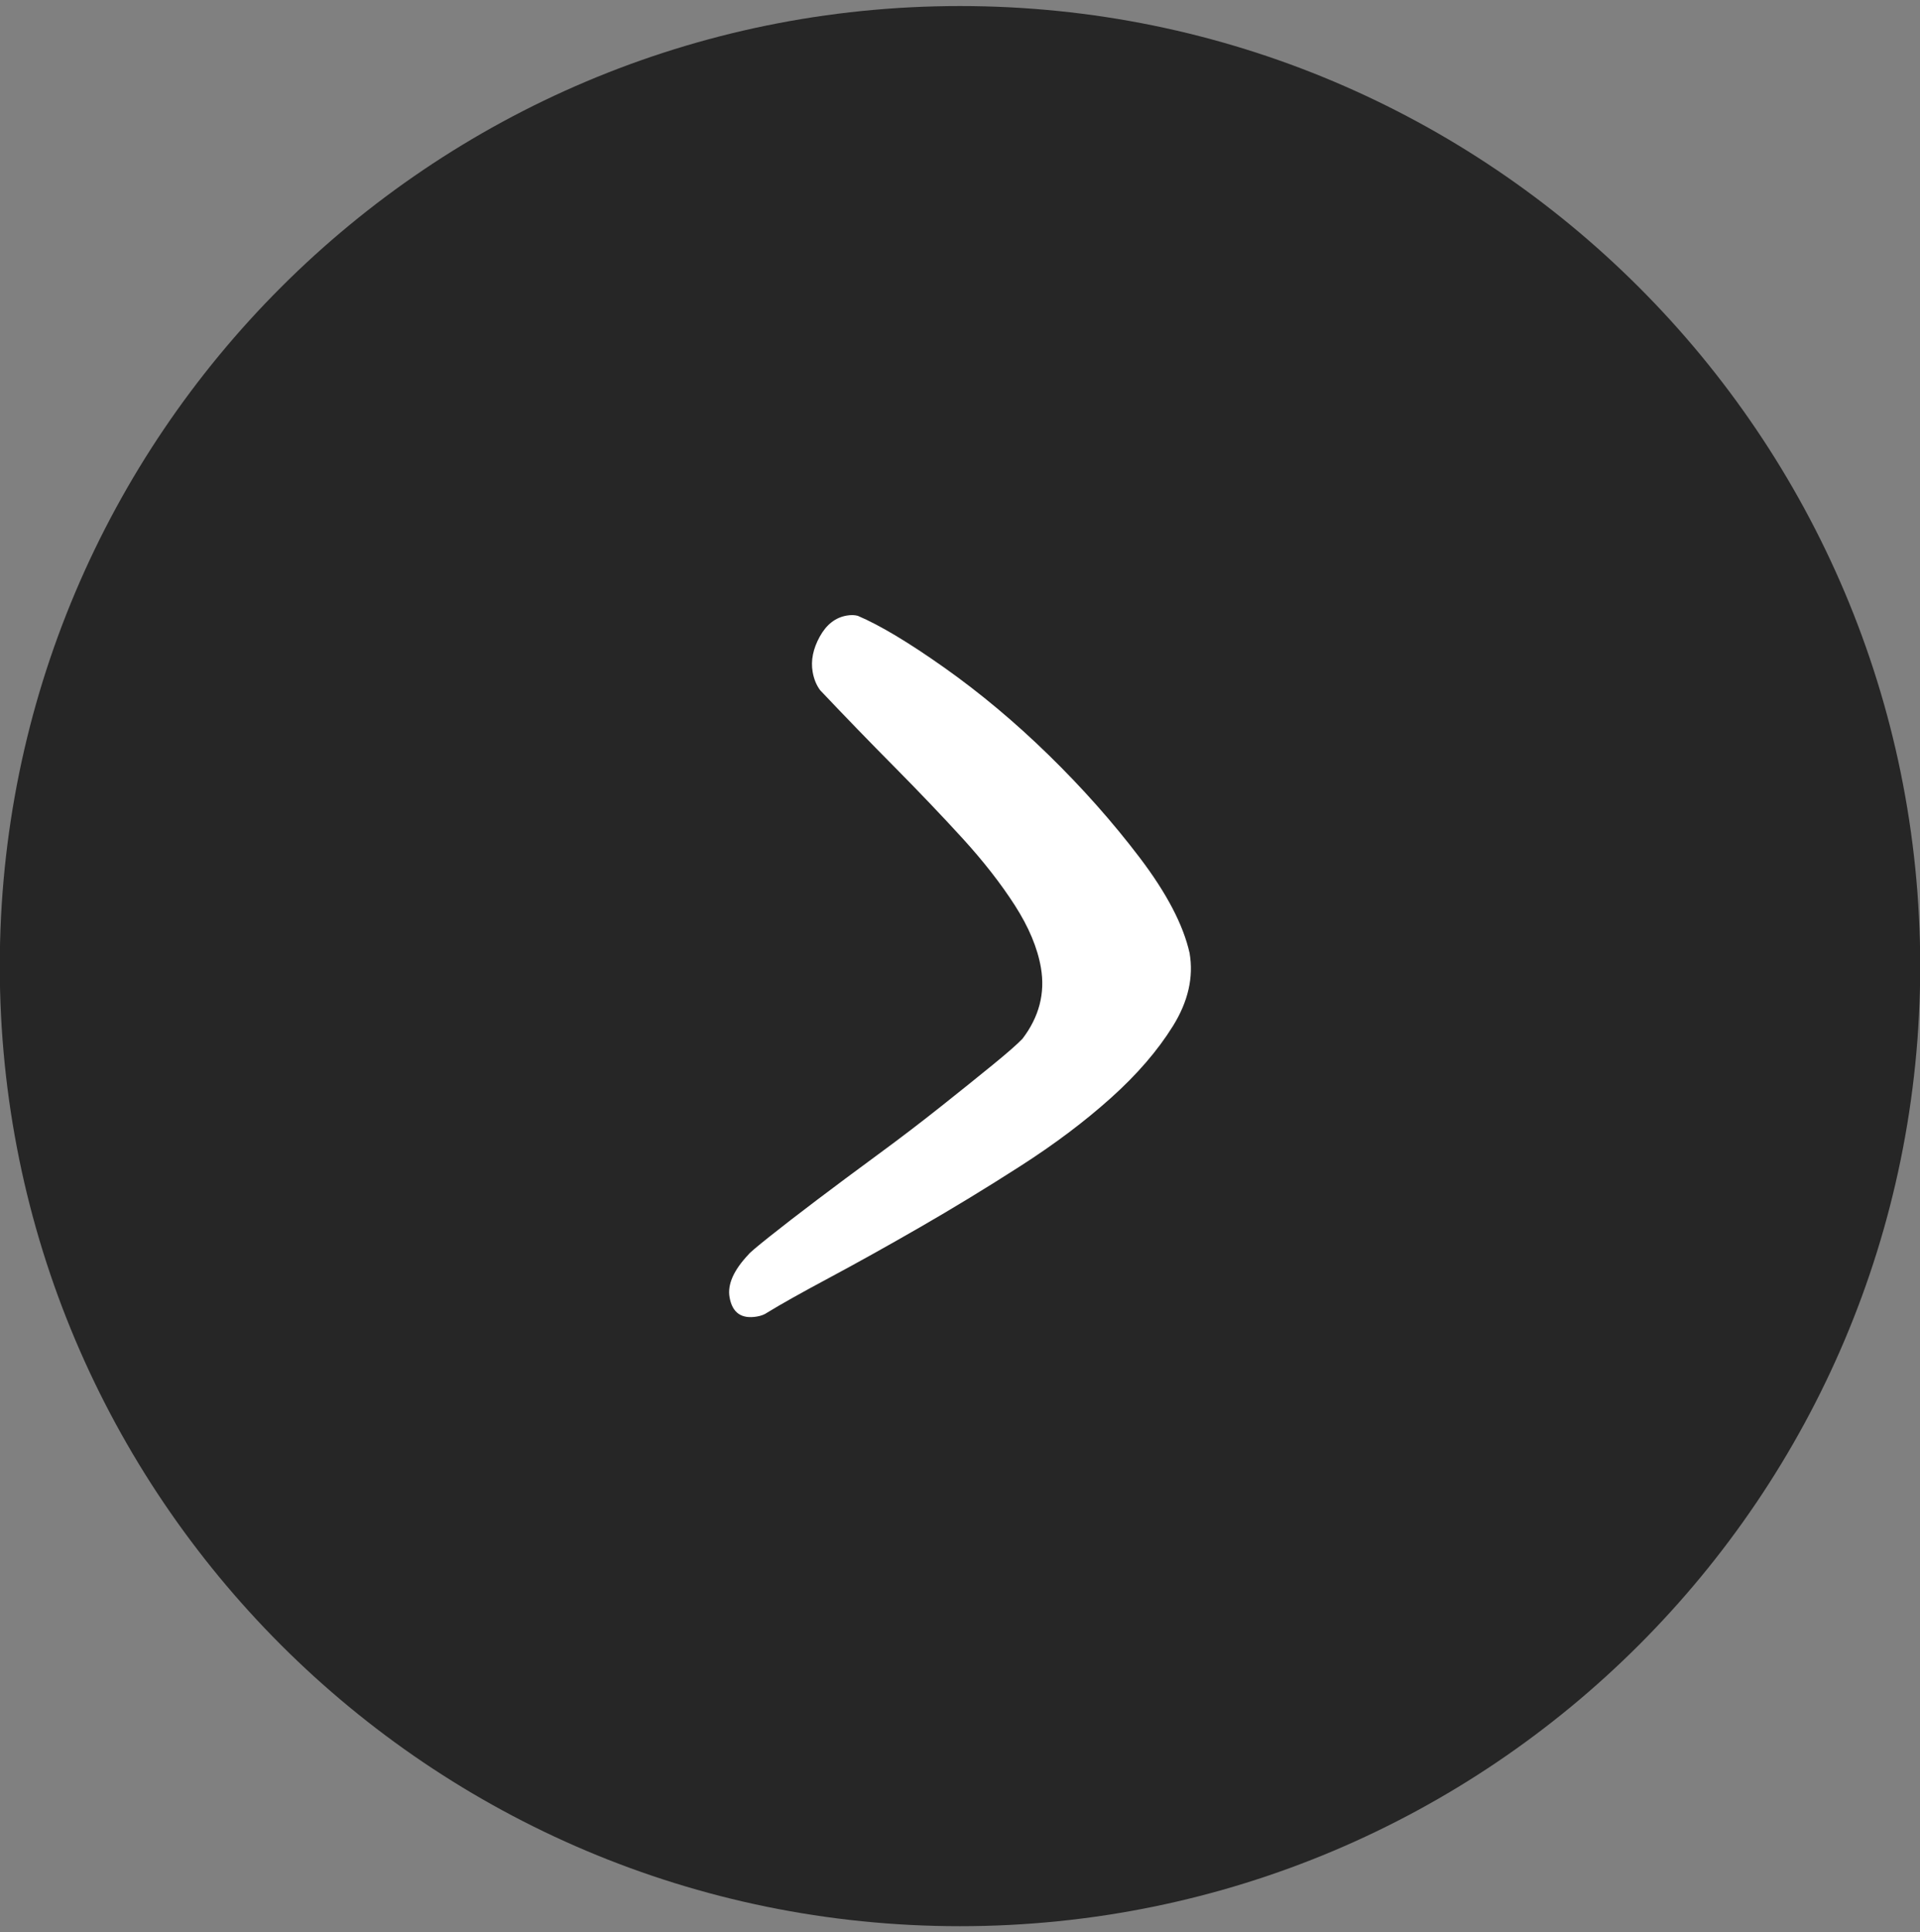
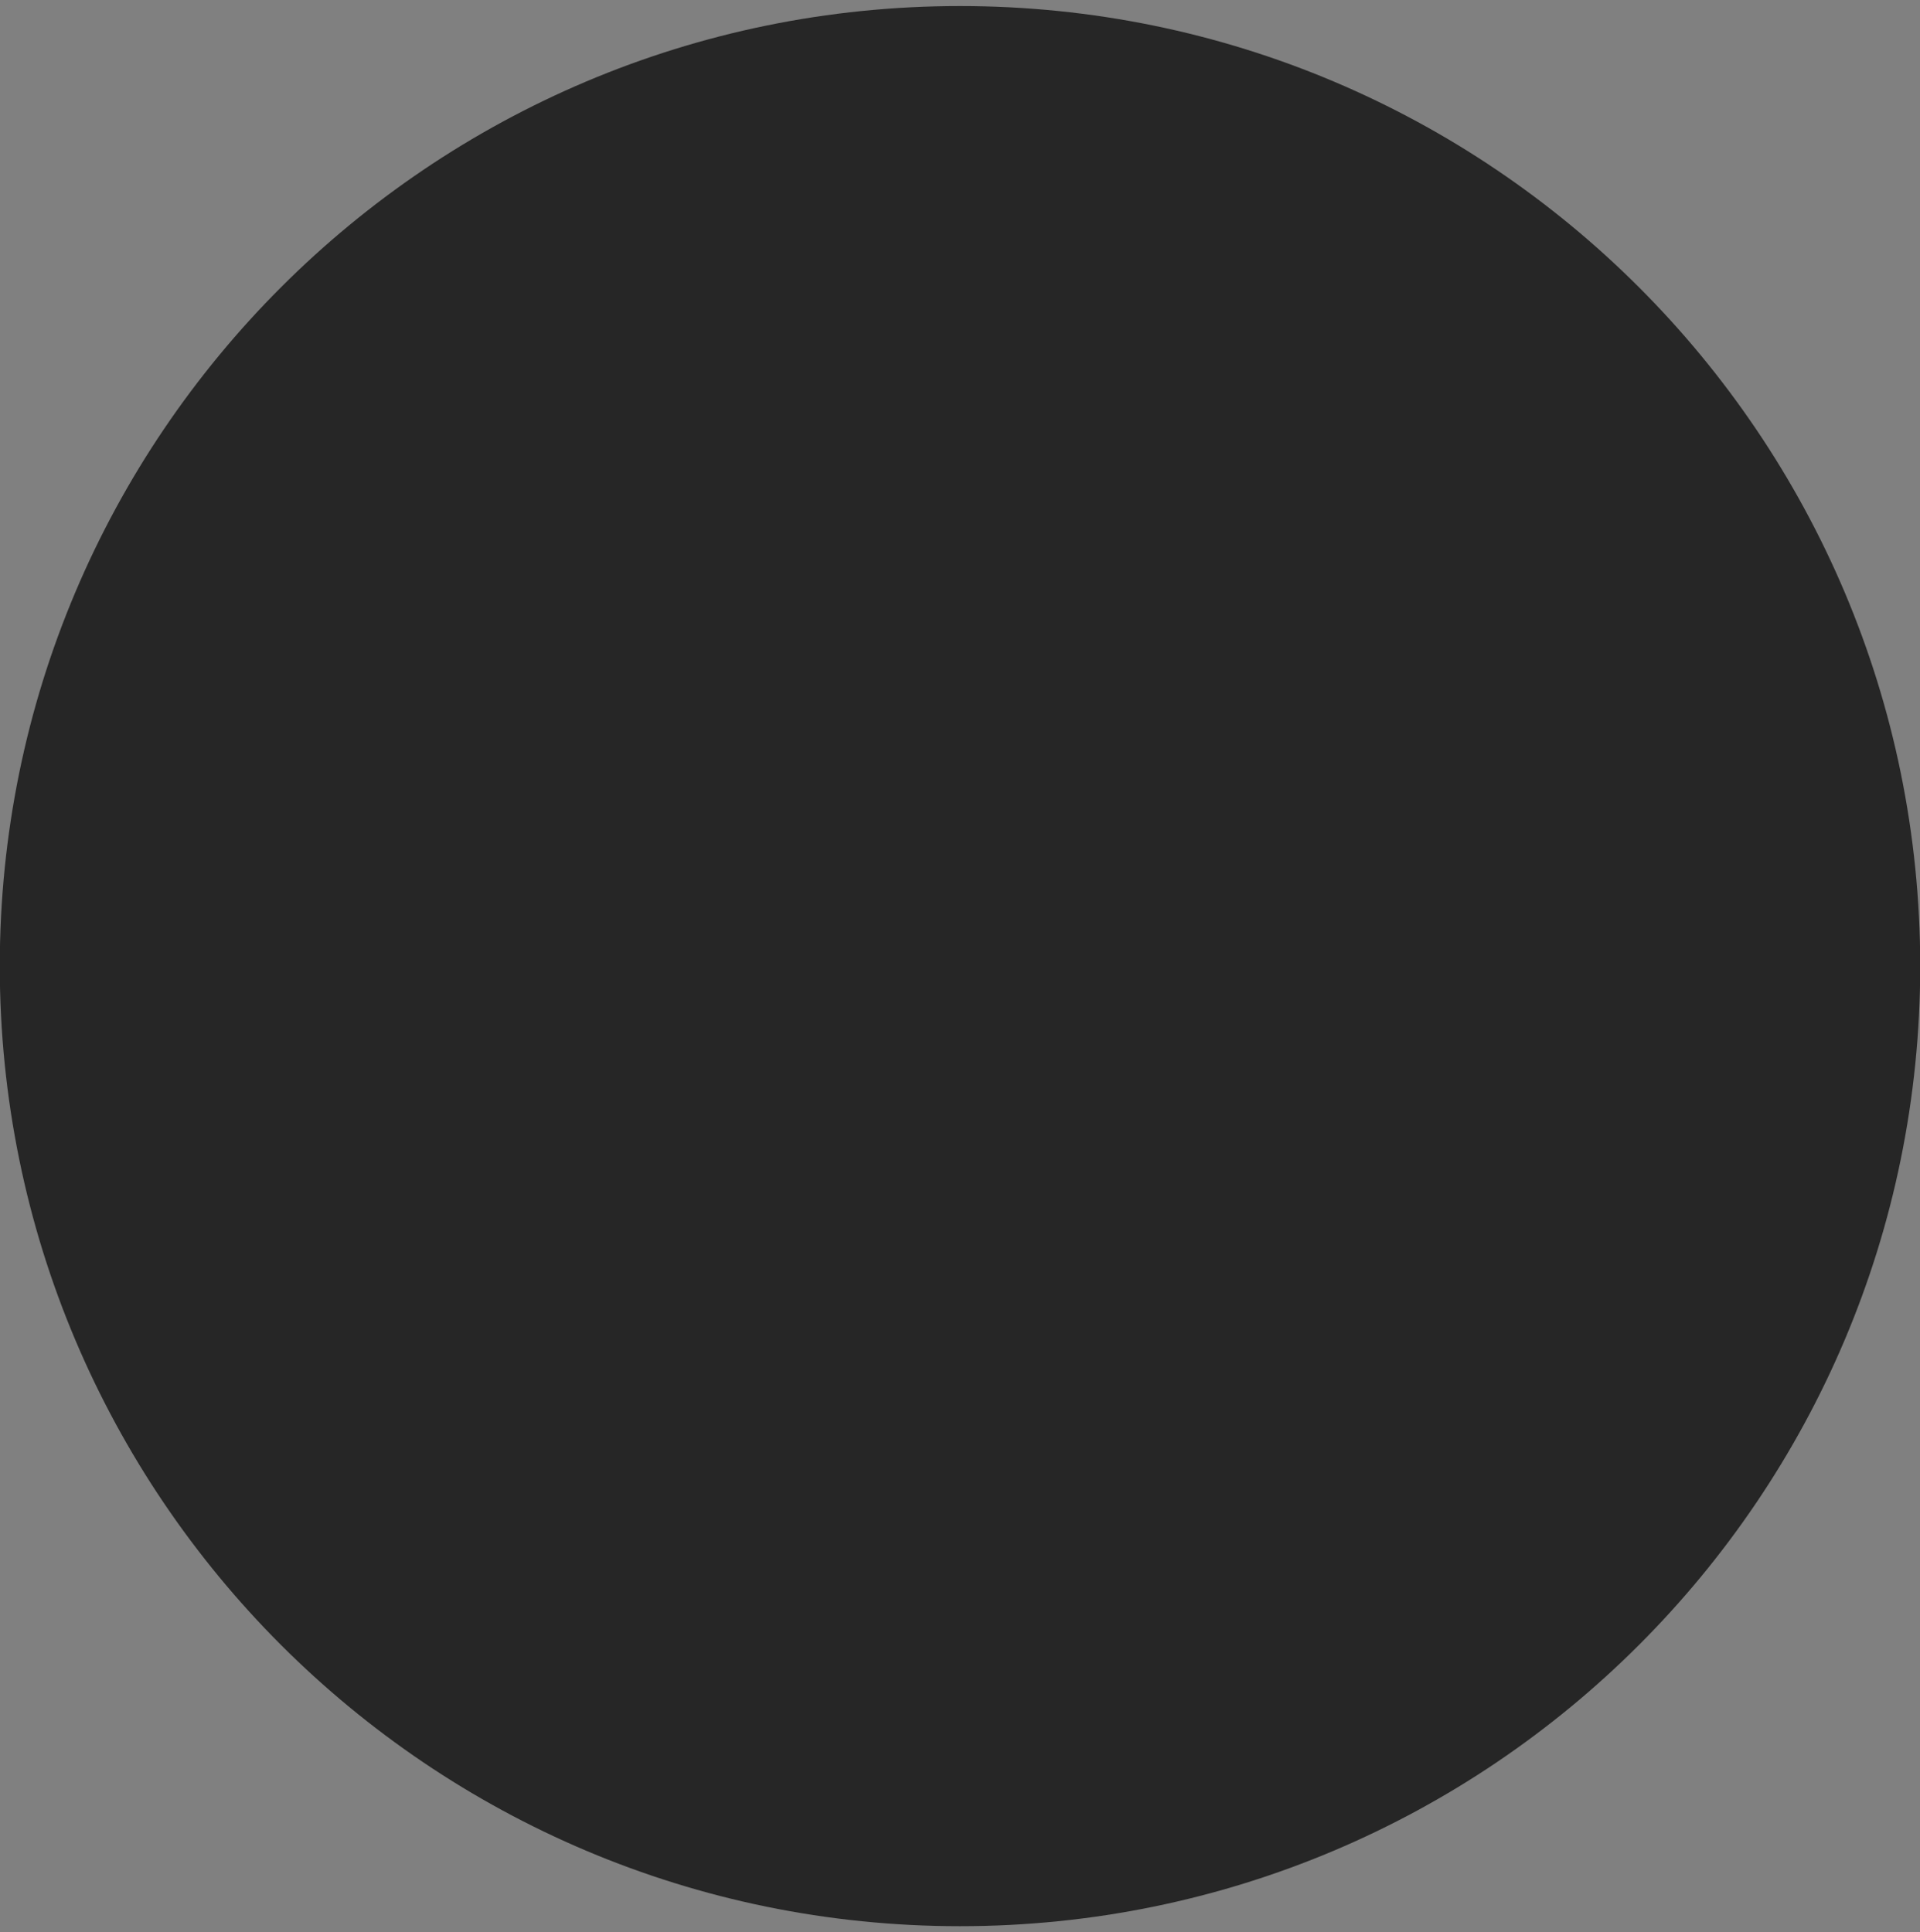
<svg xmlns="http://www.w3.org/2000/svg" version="1.1" id="Layer_1" x="0px" y="0px" viewBox="0 0 52.988 53.333" enable-background="new 0 0 52.988 53.333" xml:space="preserve">
  <rect x="0" y="0" width="52.988" height="53.333" fill="#808080" stroke="none" />
  <path fill-rule="evenodd" clip-rule="evenodd" fill="#262626" d="M26.492,0.167c14.636,0,26.502,11.864,26.502,26.5  c0,14.635-11.866,26.5-26.502,26.5c-14.632,0-26.498-11.864-26.498-26.5C-0.006,12.031,11.86,0.167,26.492,0.167z" />
-   <path fill="#FFFFFF" d="M23.369,16.991c-0.314,0.054-0.562,0.248-0.746,0.582c-0.184,0.334-0.25,0.658-0.196,0.971  c0.034,0.196,0.102,0.366,0.208,0.508c0.689,0.728,1.375,1.437,2.058,2.125c0.682,0.69,1.309,1.347,1.881,1.974  c0.571,0.627,1.049,1.24,1.434,1.839c0.384,0.599,0.625,1.173,0.719,1.72c0.121,0.705-0.049,1.359-0.509,1.962  c-0.137,0.144-0.408,0.383-0.814,0.714c-0.407,0.332-0.885,0.717-1.434,1.153c-0.55,0.437-1.129,0.88-1.737,1.326  c-0.609,0.448-1.172,0.866-1.688,1.257c-0.517,0.391-0.954,0.729-1.308,1.011c-0.355,0.283-0.548,0.447-0.58,0.493  c-0.409,0.433-0.584,0.826-0.523,1.178c0.074,0.43,0.326,0.609,0.757,0.535c0.117-0.02,0.211-0.057,0.284-0.109  c0.364-0.224,0.934-0.544,1.709-0.959c0.775-0.415,1.611-0.881,2.51-1.399c0.898-0.517,1.819-1.078,2.763-1.684  c0.944-0.605,1.777-1.232,2.5-1.881c0.723-0.648,1.294-1.311,1.714-1.987c0.42-0.677,0.573-1.347,0.459-2.013  c-0.173-0.776-0.632-1.654-1.377-2.635c-0.745-0.98-1.582-1.924-2.513-2.833c-0.931-0.908-1.889-1.71-2.875-2.408  c-0.986-0.697-1.783-1.175-2.391-1.433C23.588,16.974,23.487,16.971,23.369,16.991L23.369,16.991z" />
</svg>